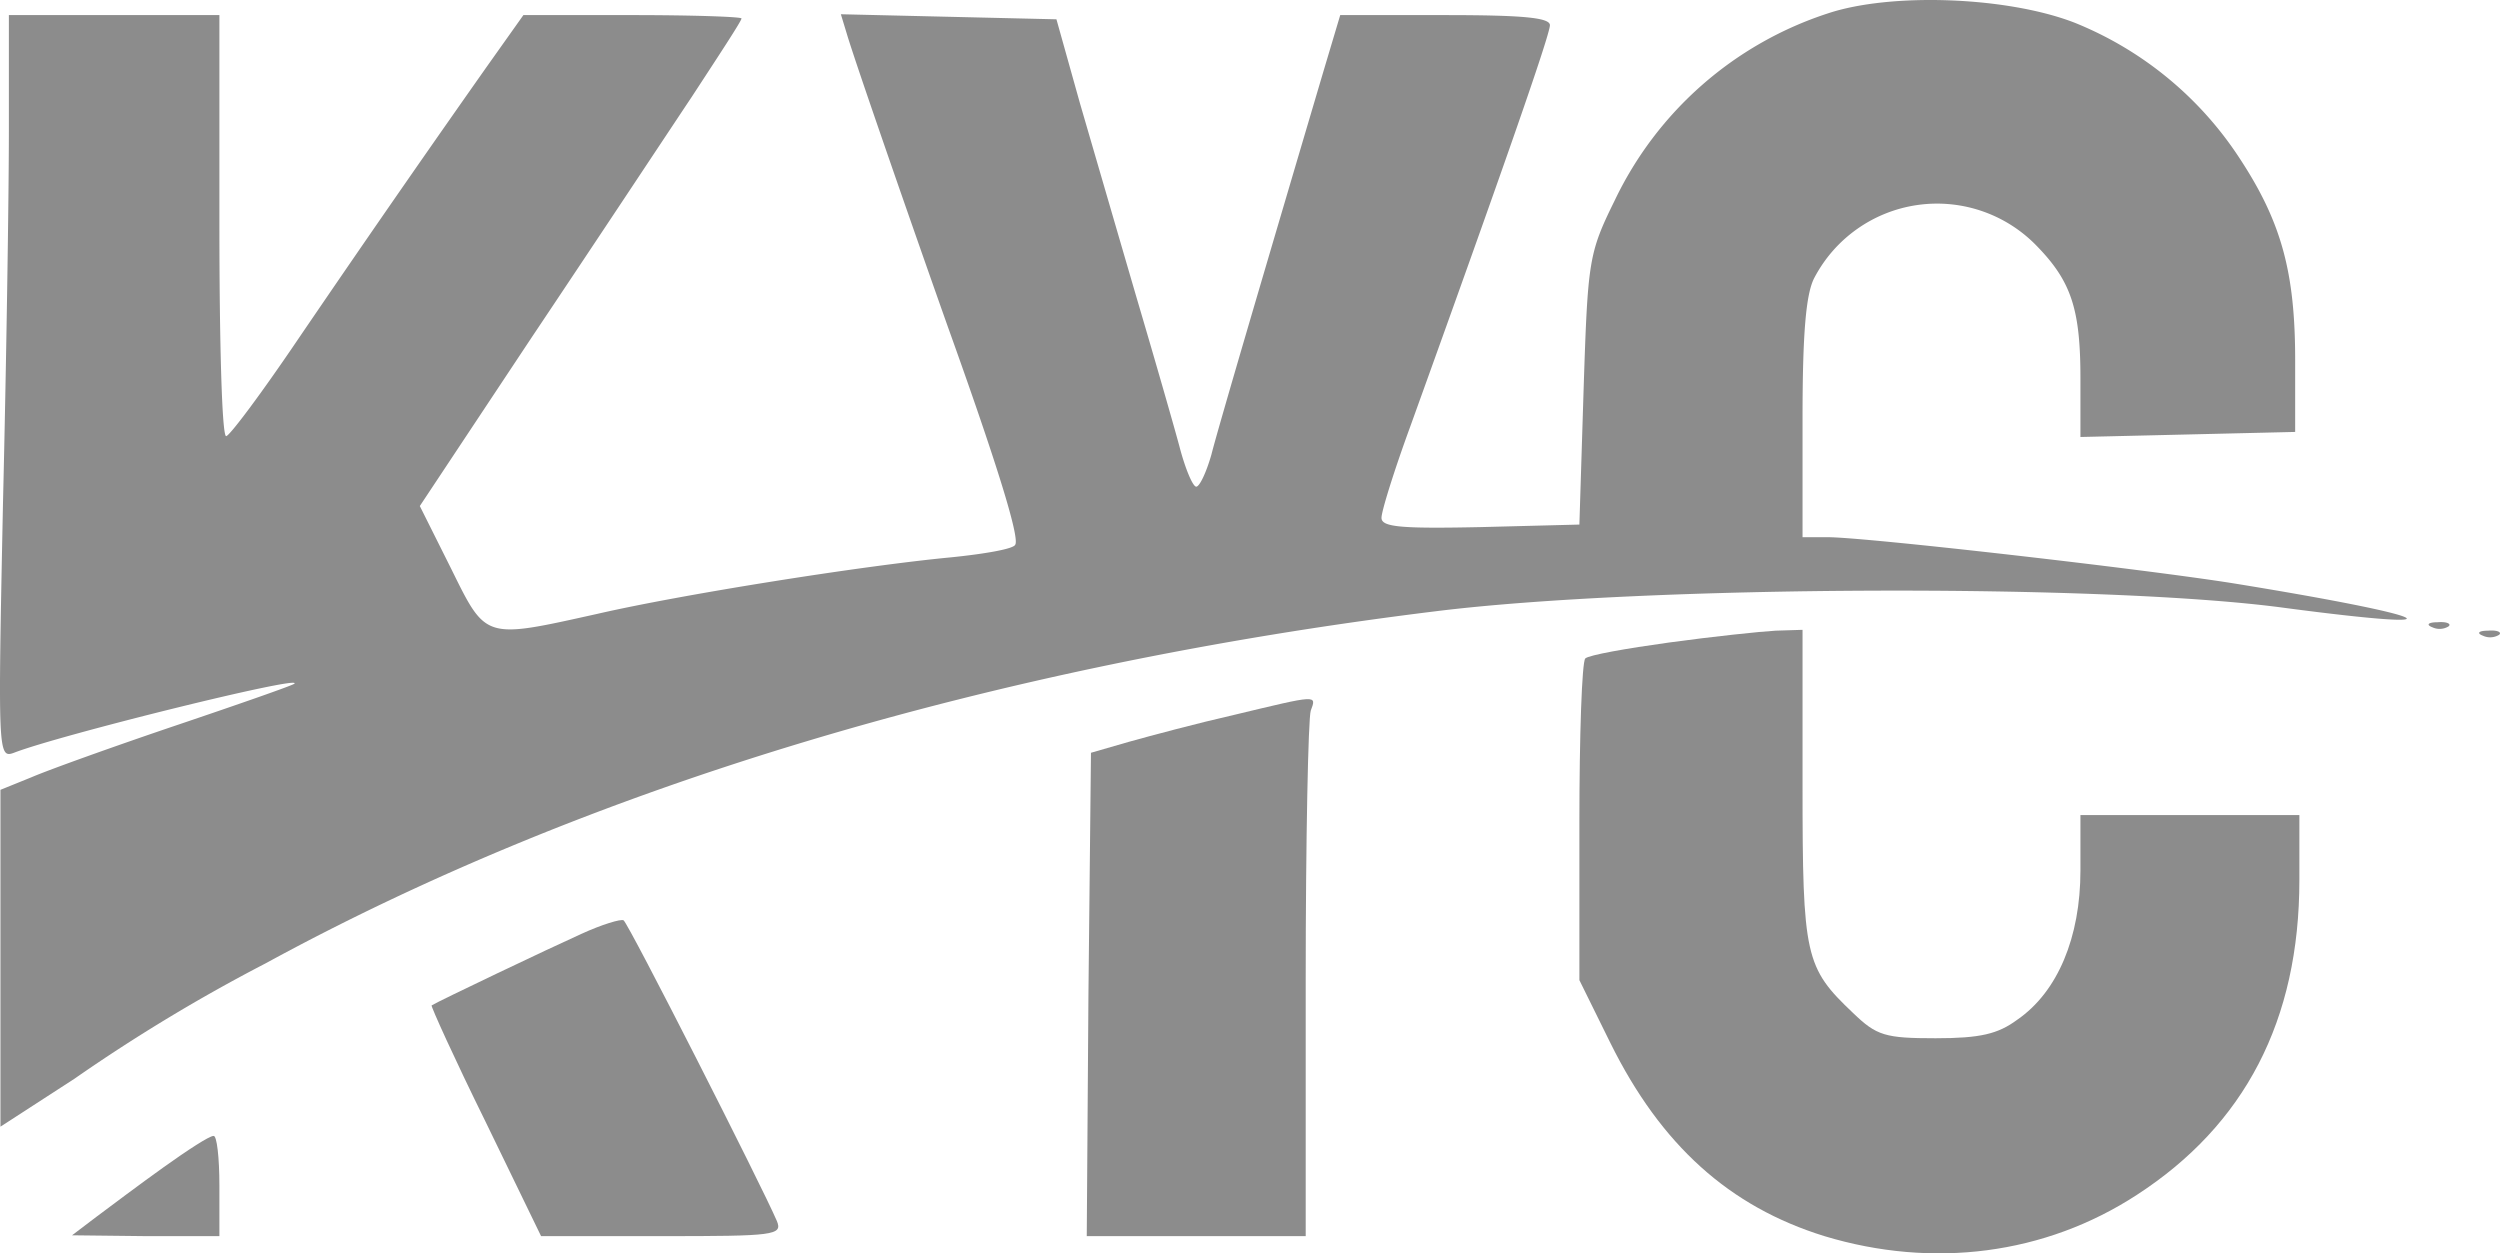
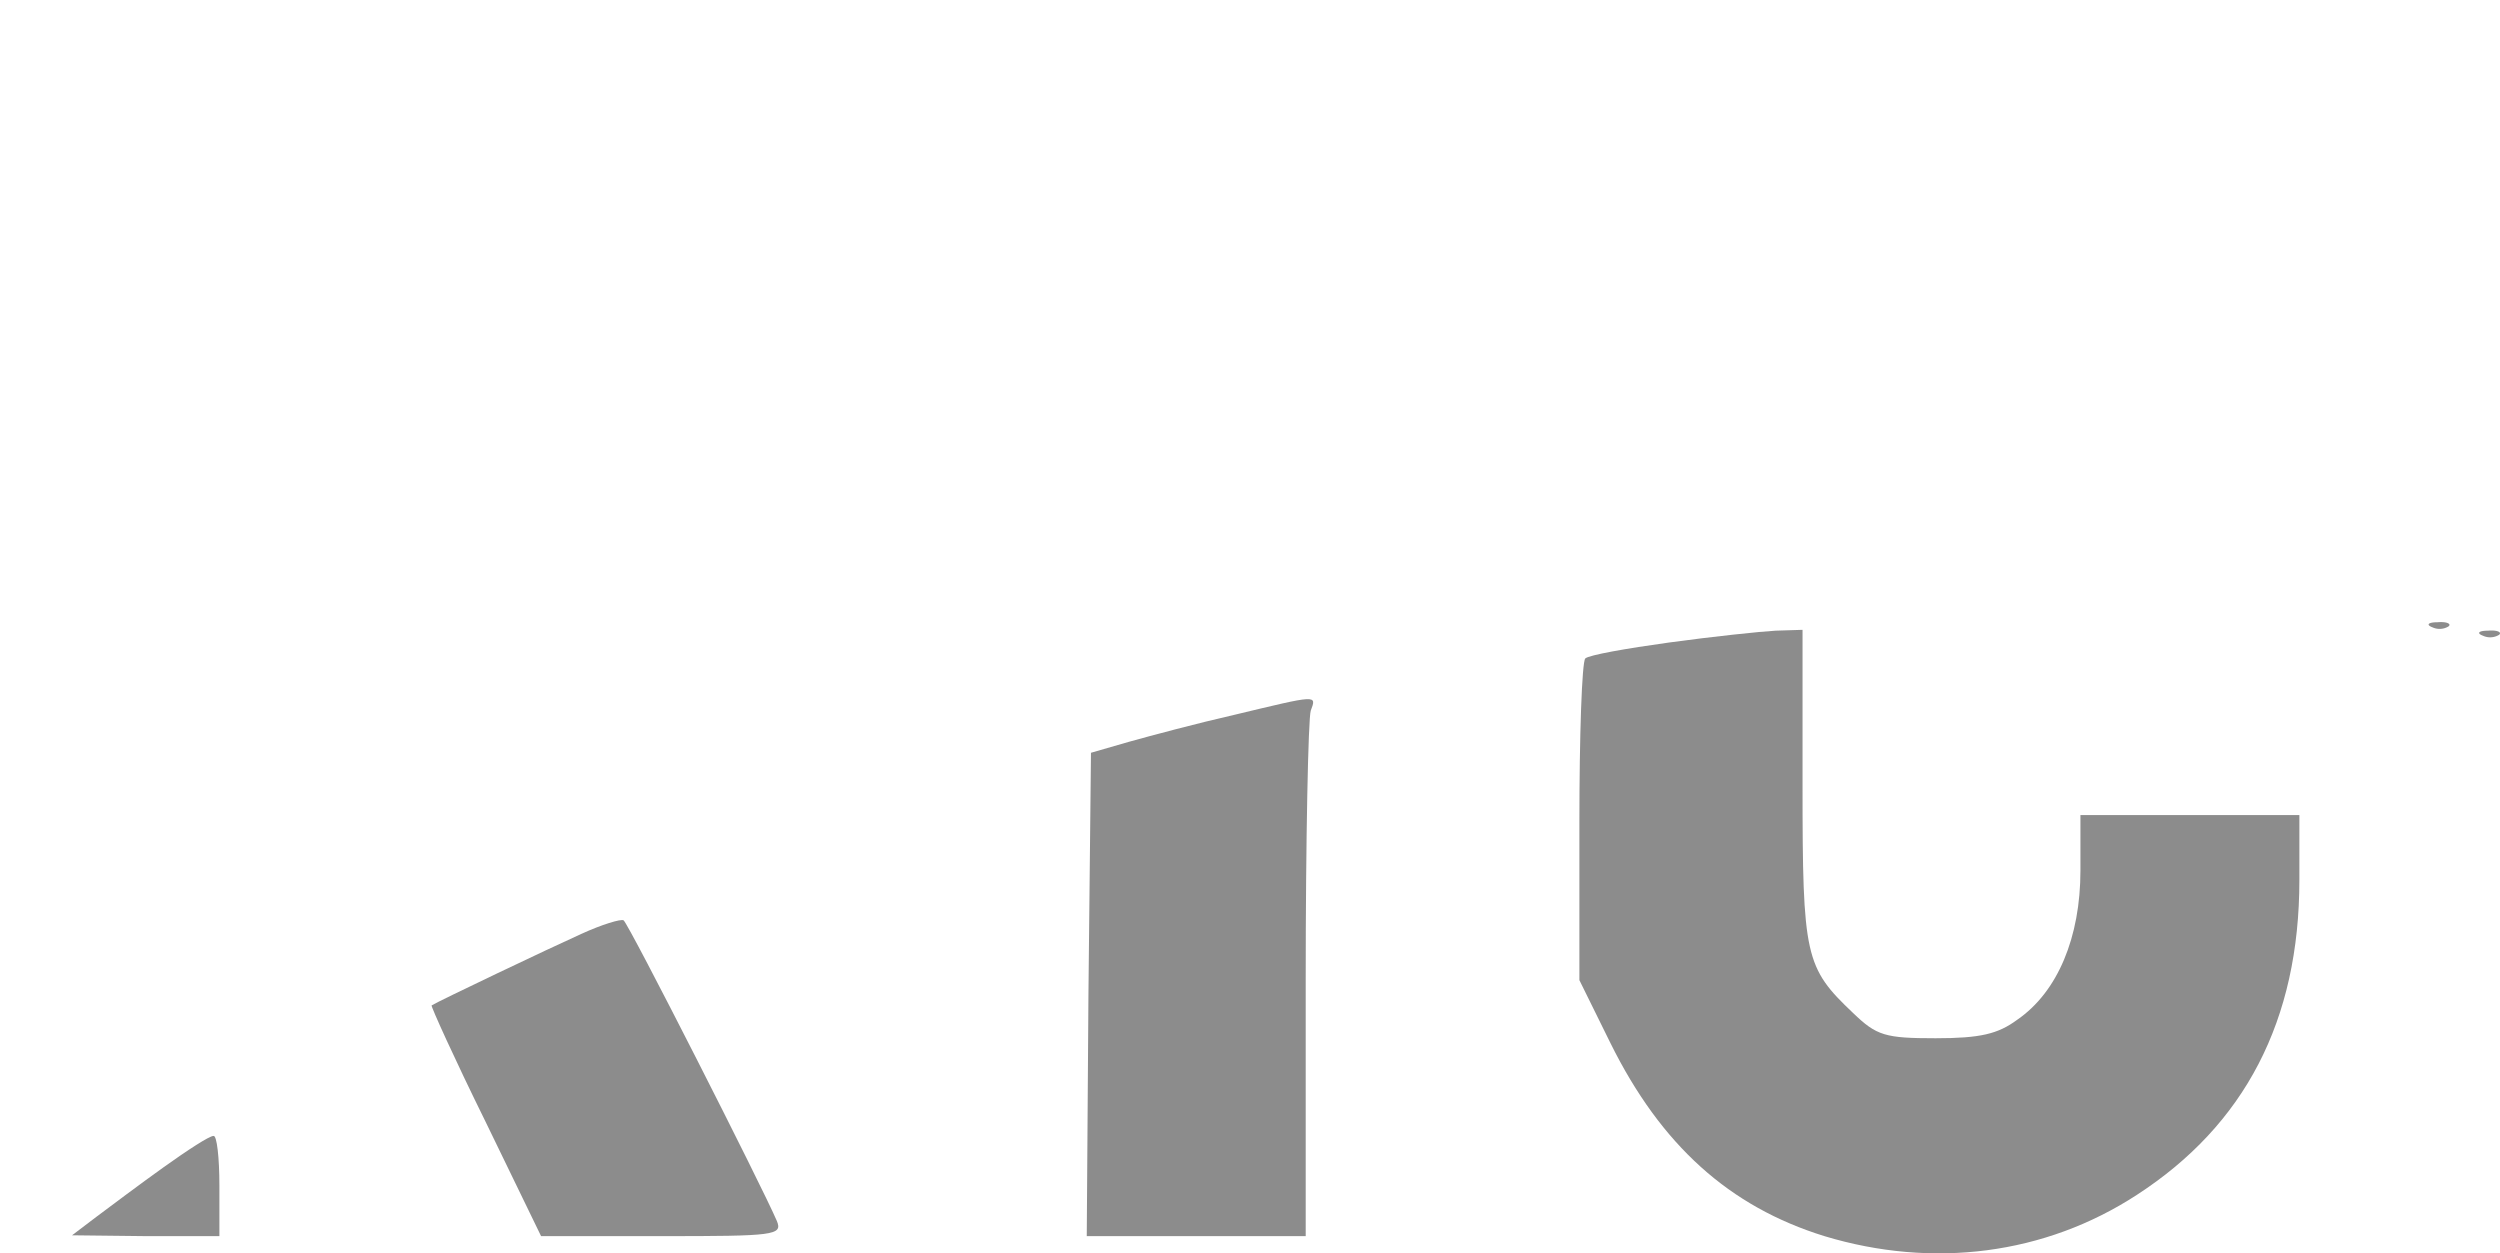
<svg xmlns="http://www.w3.org/2000/svg" width="296.878" height="148.838" viewBox="0 0 296.878 148.838">
  <g id="_5386b63d-1562-442b-a864-1f3504bb3816-removebg-preview" data-name="5386b63d-1562-442b-a864-1f3504bb3816-removebg-preview" transform="translate(-30.946 170.793)">
-     <path id="Path_154" data-name="Path 154" d="M248-169.2A42.692,42.692,0,0,0,222.7-147c-3.1,6.3-3.2,7.1-3.7,22.5l-.5,16-11.7.3c-9.5.2-11.8,0-11.8-1.1,0-.8,1.5-5.6,3.4-10.8C209-149.5,215-166.6,215-167.8c0-.9-3.2-1.2-12.5-1.2H190.1l-2,6.7c-6.3,21.3-12.5,42.3-13.3,45.5-.6,2.1-1.4,3.8-1.8,3.8s-1.3-2.1-2-4.8c-.7-2.6-3-10.6-5.1-17.7-2.1-7.2-5.1-17.5-6.7-23l-2.8-10-12.8-.3-12.8-.3.7,2.3c1,3.4,8.1,23.8,12,34.8,5.6,15.6,8.6,25.1,8,25.9-.2.5-3.7,1.1-7.7,1.5-10.5,1-31.9,4.4-41.9,6.7-13.5,3-13.2,3.1-17.4-5.4l-3.7-7.4L94-130.6c7.3-10.9,15.9-23.9,19.1-28.7,3.2-4.9,5.9-9,5.9-9.3,0-.2-5.8-.4-12.9-.4h-13l-4.4,6.2c-5.7,8.1-12.9,18.4-22.5,32.5-4.2,6.2-8,11.3-8.4,11.3-.5,0-.8-11.3-.8-25v-25H32v13.8c0,7.6-.3,27.5-.7,44.2-.6,29.6-.6,30.3,1.3,29.6,5.4-2.1,34.5-9.3,33.3-8.2-.2.2-6.5,2.4-13.9,4.9s-15.2,5.3-17.3,6.2L31-77v40l8.8-5.7A204.243,204.243,0,0,1,62.5-56.4c38.3-20.9,86.1-35.3,138.9-41.8,24.9-3.1,79.6-3.3,100.9-.4,22,2.9,18,1-6-2.9-10.6-1.7-43.8-5.5-48.3-5.5h-3v-14c0-10.2.4-14.9,1.4-16.8a16.456,16.456,0,0,1,26.4-3.8c4.1,4.2,5.2,7.5,5.2,15.7v7l12.8-.3,12.7-.3V-128c0-10.4-1.6-16.4-6.6-24a42.221,42.221,0,0,0-19.6-16.1C269.3-171.2,255.5-171.7,248-169.2Z" fill="#8c8c8c" />
    <path id="Path_155" data-name="Path 155" d="M319.8-96.3a2.026,2.026,0,0,0,1.9-.1c.4-.3-.2-.6-1.3-.5C319.3-96.9,319-96.6,319.8-96.3Z" fill="#8c8c8c" />
    <path id="Path_156" data-name="Path 156" d="M229.2-94.5c-5.1.7-9.6,1.5-10,1.9s-.7,9.2-.7,19.5v18.7l3.7,7.5c6,12.1,14.1,19.4,25.4,22.9,12.9,3.9,26.2,2.2,37.1-4.9C297.5-37.2,304-49.6,304-66.3V-74H278v6.6c0,7.9-2.7,14.4-7.5,17.7-2.3,1.7-4.4,2.2-9.7,2.2-6,0-7-.3-9.8-3-5.7-5.4-6-6.7-6-27V-96l-3.2.1C240-95.8,234.3-95.2,229.2-94.5Z" fill="#8c8c8c" />
    <path id="Path_157" data-name="Path 157" d="M325.8-95.3a2.026,2.026,0,0,0,1.9-.1c.4-.3-.2-.6-1.3-.5C325.3-95.9,325-95.6,325.8-95.3Z" fill="#8c8c8c" />
    <path id="Path_158" data-name="Path 158" d="M177.5-85.9c-4.4,1-10,2.5-12.5,3.2l-4.5,1.3-.3,28.7L160-24h26V-54.4c0-16.7.3-31.1.6-32C187.3-88.3,187.5-88.3,177.5-85.9Z" fill="#8c8c8c" />
    <path id="Path_159" data-name="Path 159" d="M100-59.9c-4,1.8-17,8-17.8,8.5-.1.1,2.7,6.3,6.4,13.8L95.2-24h14.4c13.3,0,14.3-.1,13.6-1.8C121.4-30,105.6-61.1,105-61.5,104.7-61.7,102.4-61,100-59.9Z" fill="#8c8c8c" />
    <path id="Path_160" data-name="Path 160" d="M50.4-32.2c-2.8,2-6.4,4.7-8,5.9l-2.9,2.2,8.8.1H57v-6c0-3.3-.3-6-.7-5.9C55.8-35.9,53.2-34.2,50.4-32.2Z" fill="#8c8c8c" />
  </g>
</svg>